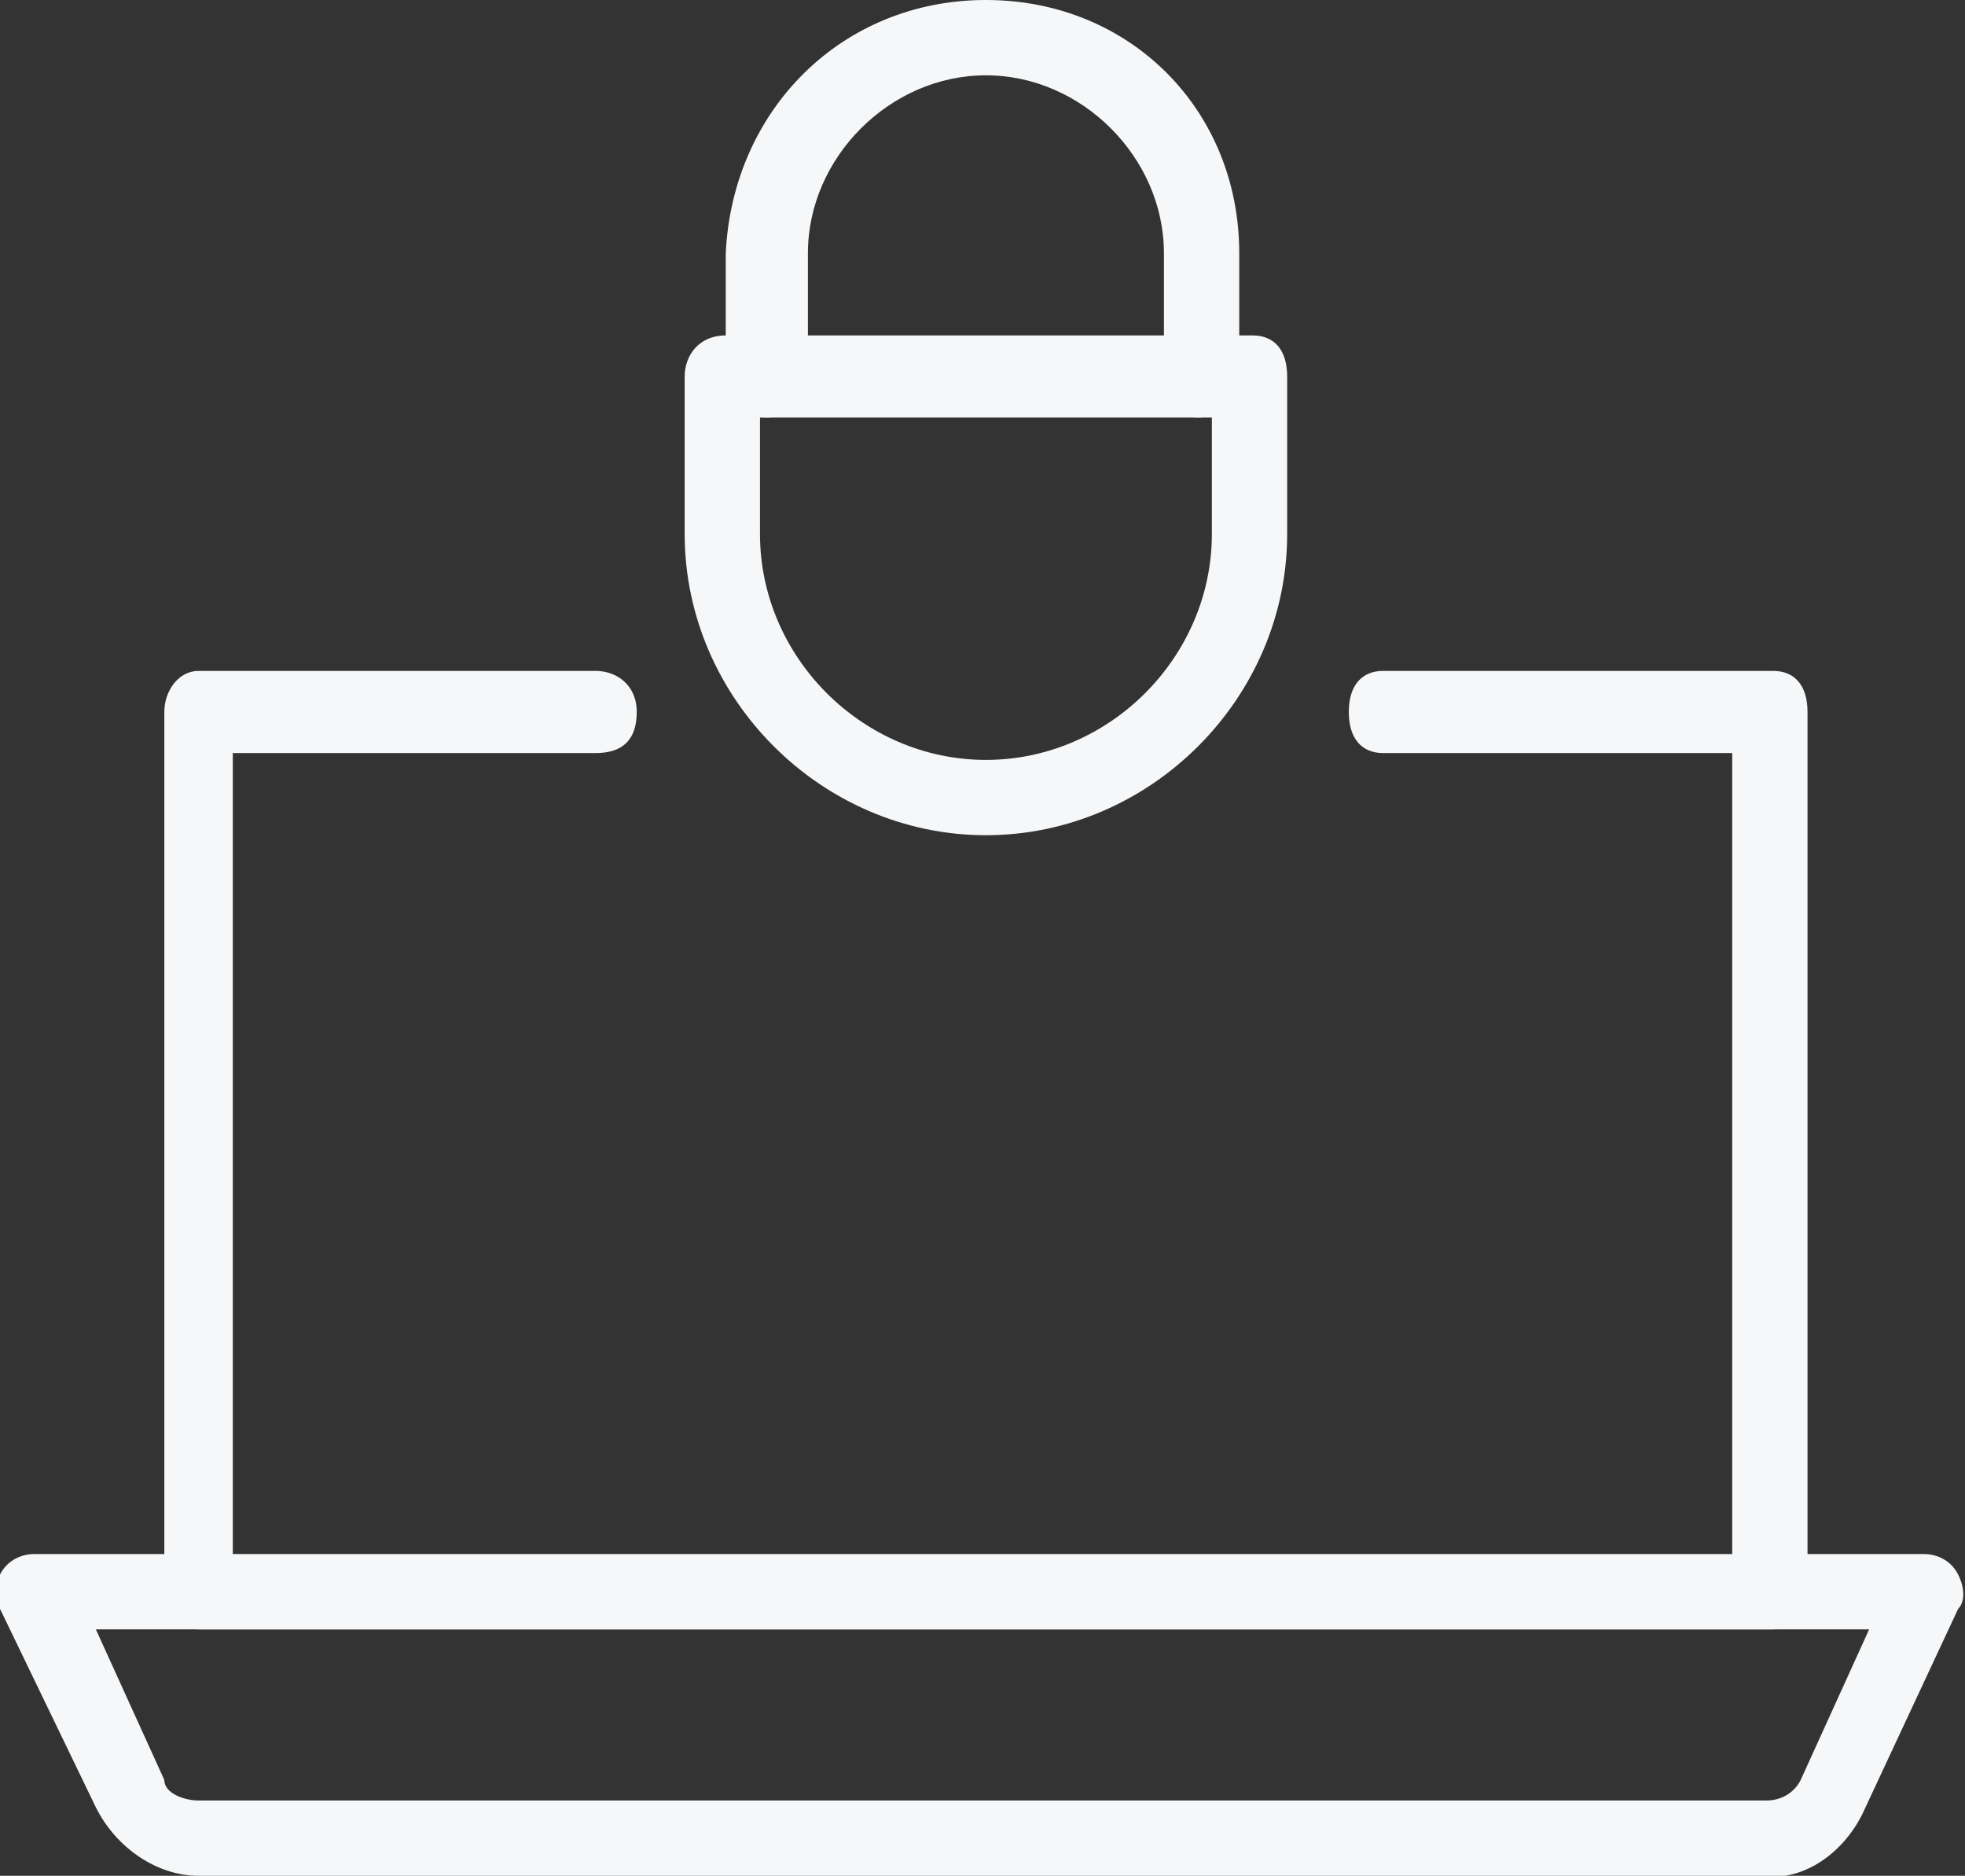
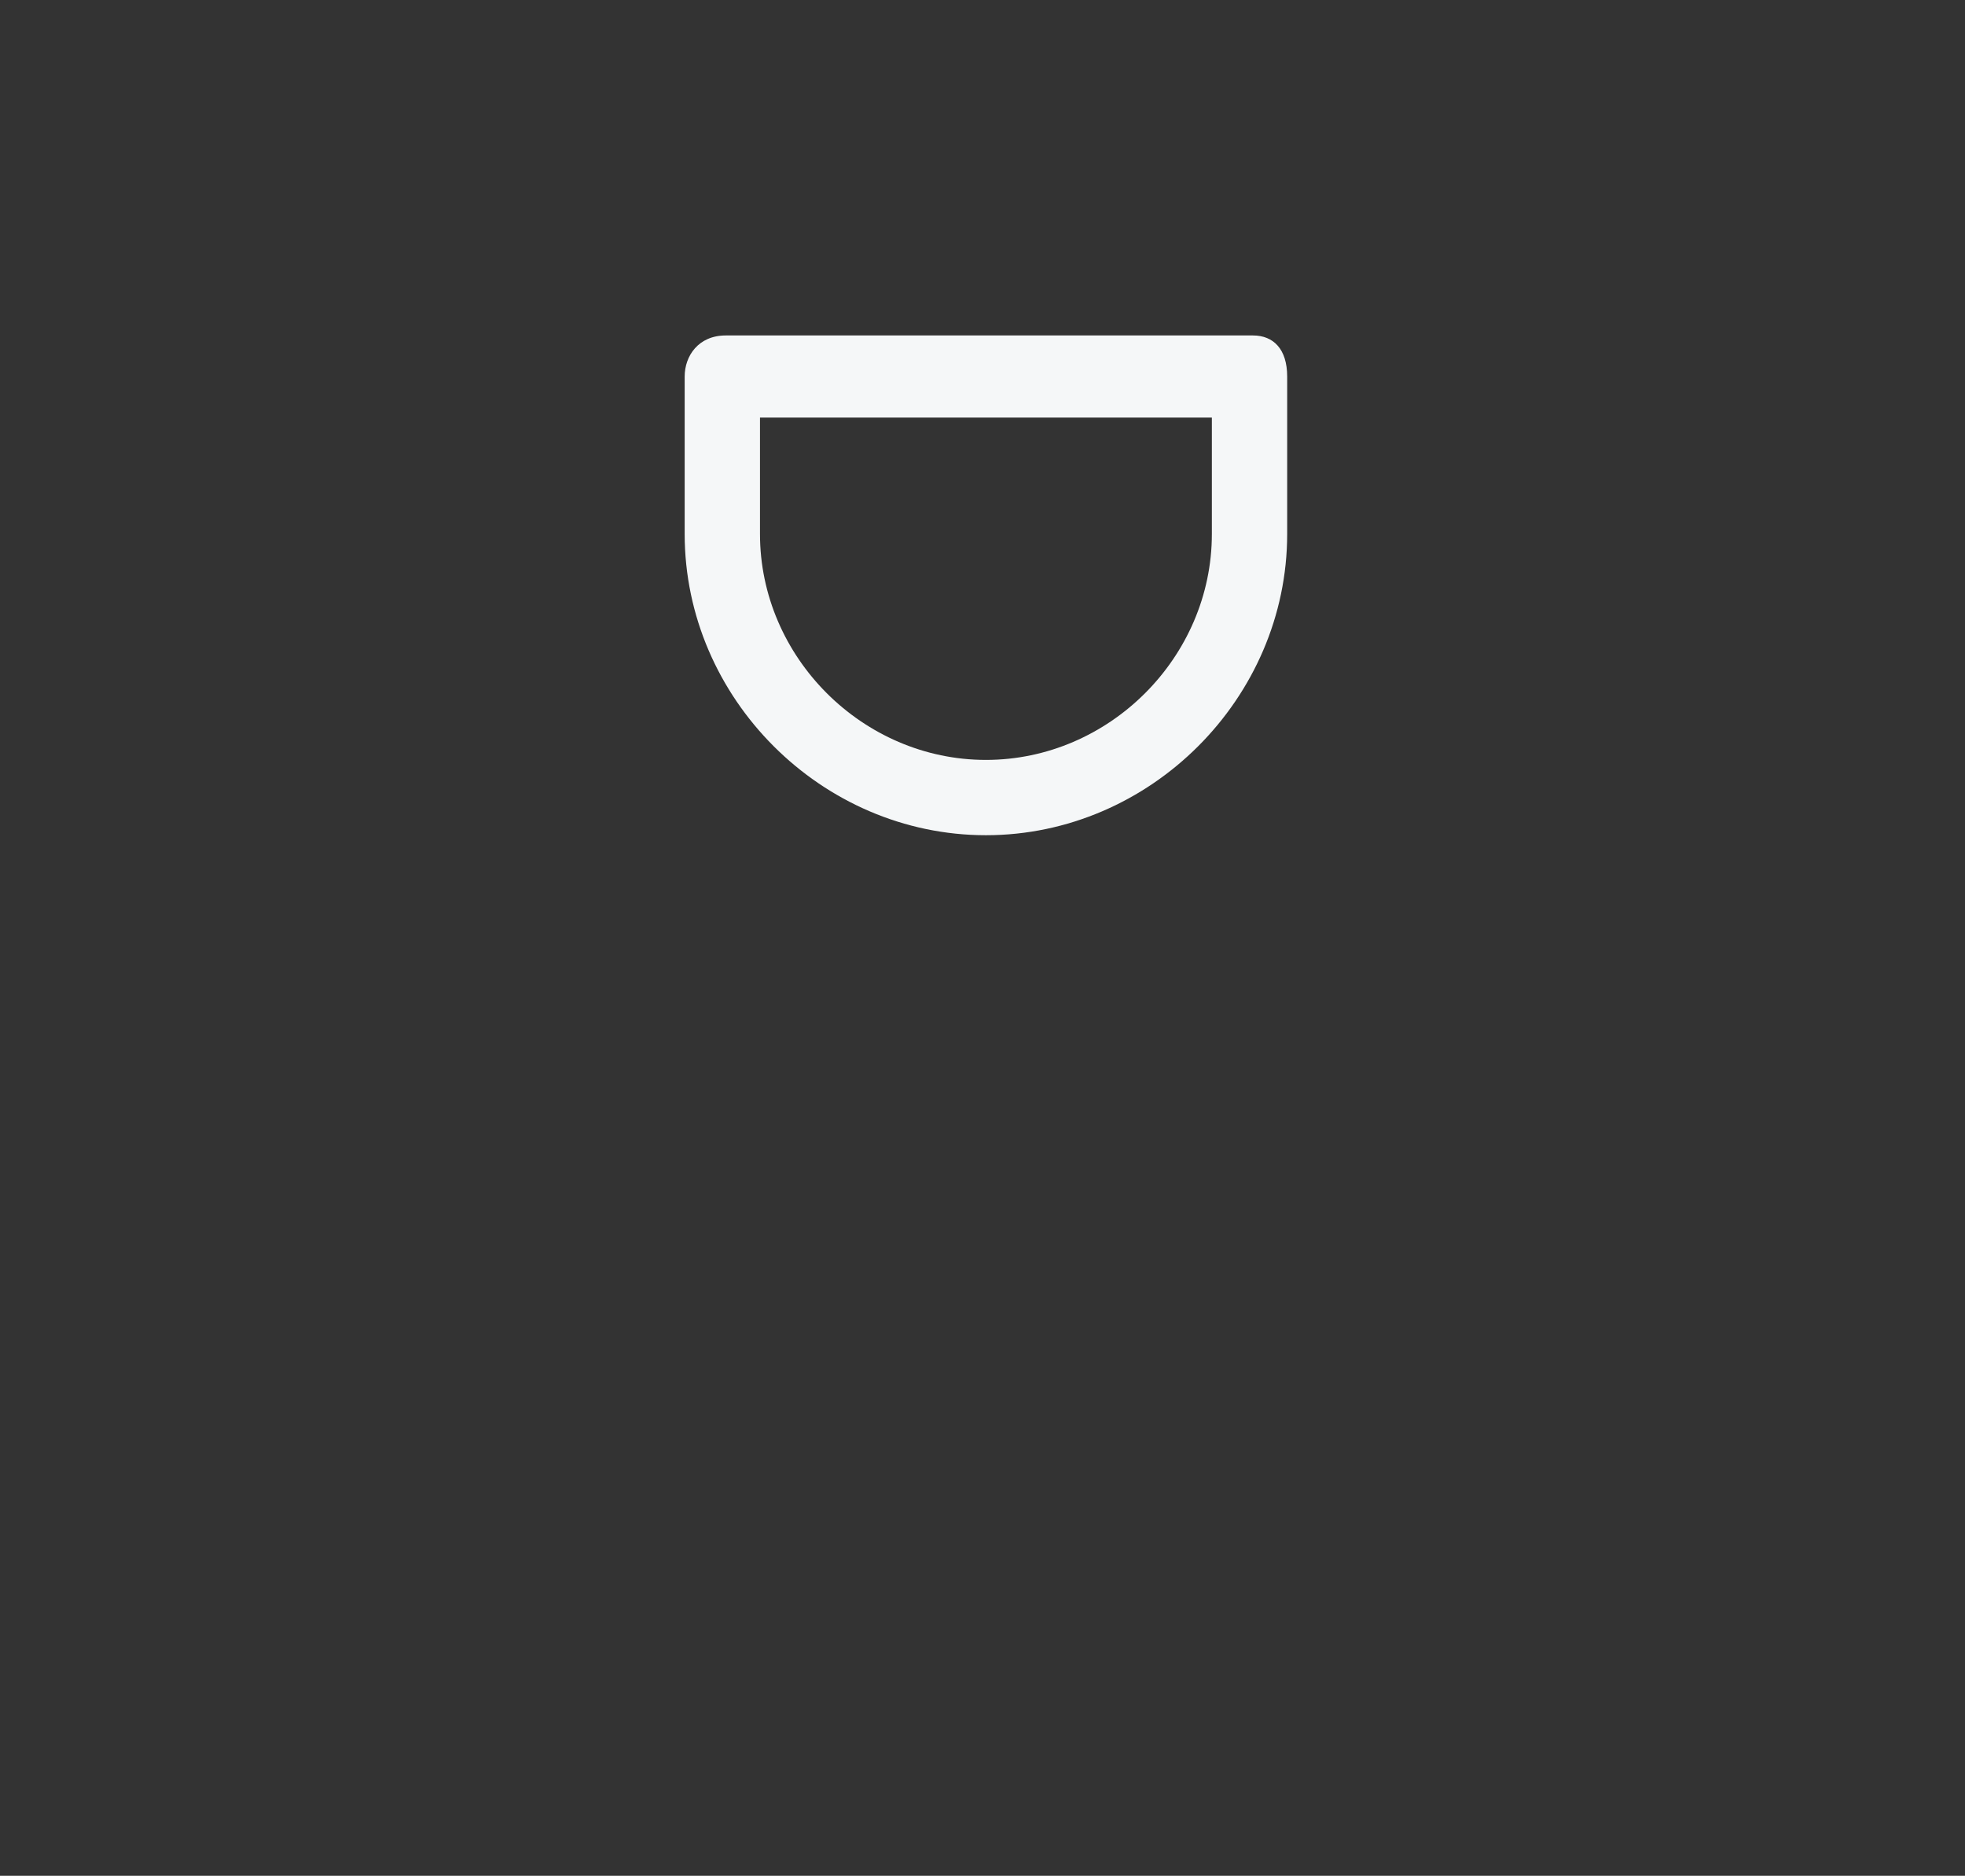
<svg xmlns="http://www.w3.org/2000/svg" id="Livello_2" data-name="Livello 2" version="1.1" viewBox="0 0 28.7 27.4">
  <rect x="0" y="0" width="28.7" height="27.4" fill="#333333" stroke="none" />
  <defs>
    <style>
      .cls-1 {
        fill: #f5f7f8;
        stroke-width: 0px;
      }
    </style>
  </defs>
  <g id="ICONS">
    <g>
      <g>
-         <path class="cls-1" d="M25.9,23.8H2.9c-.3,0-.5-.2-.5-.5v-12.9c0-.3.2-.6.5-.6h5.8c.3,0,.6.2.6.6s-.2.6-.6.6H3.4v11.8h21.9v-11.8h-5.1c-.3,0-.5-.2-.5-.6s.2-.6.5-.6h5.7c.3,0,.5.2.5.6v12.9c0,.3-.2.5-.5.5Z" />
-         <path class="cls-1" d="M25.8,27.4H2.9c-.6,0-1.2-.4-1.5-1L0,23.5c0-.2,0-.4,0-.5.1-.2.3-.3.5-.3h27.6c.2,0,.4.1.5.3.1.2.1.4,0,.5l-1.4,3c-.3.6-.9,1-1.5.9ZM1.4,23.8l1,2.2c0,.2.3.3.5.3h22.9c.2,0,.4-.1.5-.3l1-2.2H1.4Z" />
-       </g>
+         </g>
      <g>
        <path class="cls-1" d="M14.4,12.2h0c-2.4,0-4.4-2-4.4-4.4v-2.3c0-.3.2-.6.6-.6h7.7c.3,0,.5.2.5.6v2.3c0,2.4-2,4.4-4.4,4.4ZM11.1,6.1v1.7c0,1.8,1.5,3.3,3.3,3.3h0c1.8,0,3.3-1.5,3.3-3.3v-1.7h-6.6Z" />
-         <path class="cls-1" d="M17.5,6.1c-.3,0-.5-.2-.5-.6v-1.8c0-1.4-1.2-2.6-2.6-2.6s-2.6,1.2-2.6,2.6v1.8c0,.3-.2.6-.6.6s-.6-.2-.6-.6v-1.8C10.7,1.6,12.3,0,14.4,0s3.7,1.6,3.7,3.7v1.8c0,.3-.2.6-.6.6Z" />
      </g>
    </g>
  </g>
</svg>